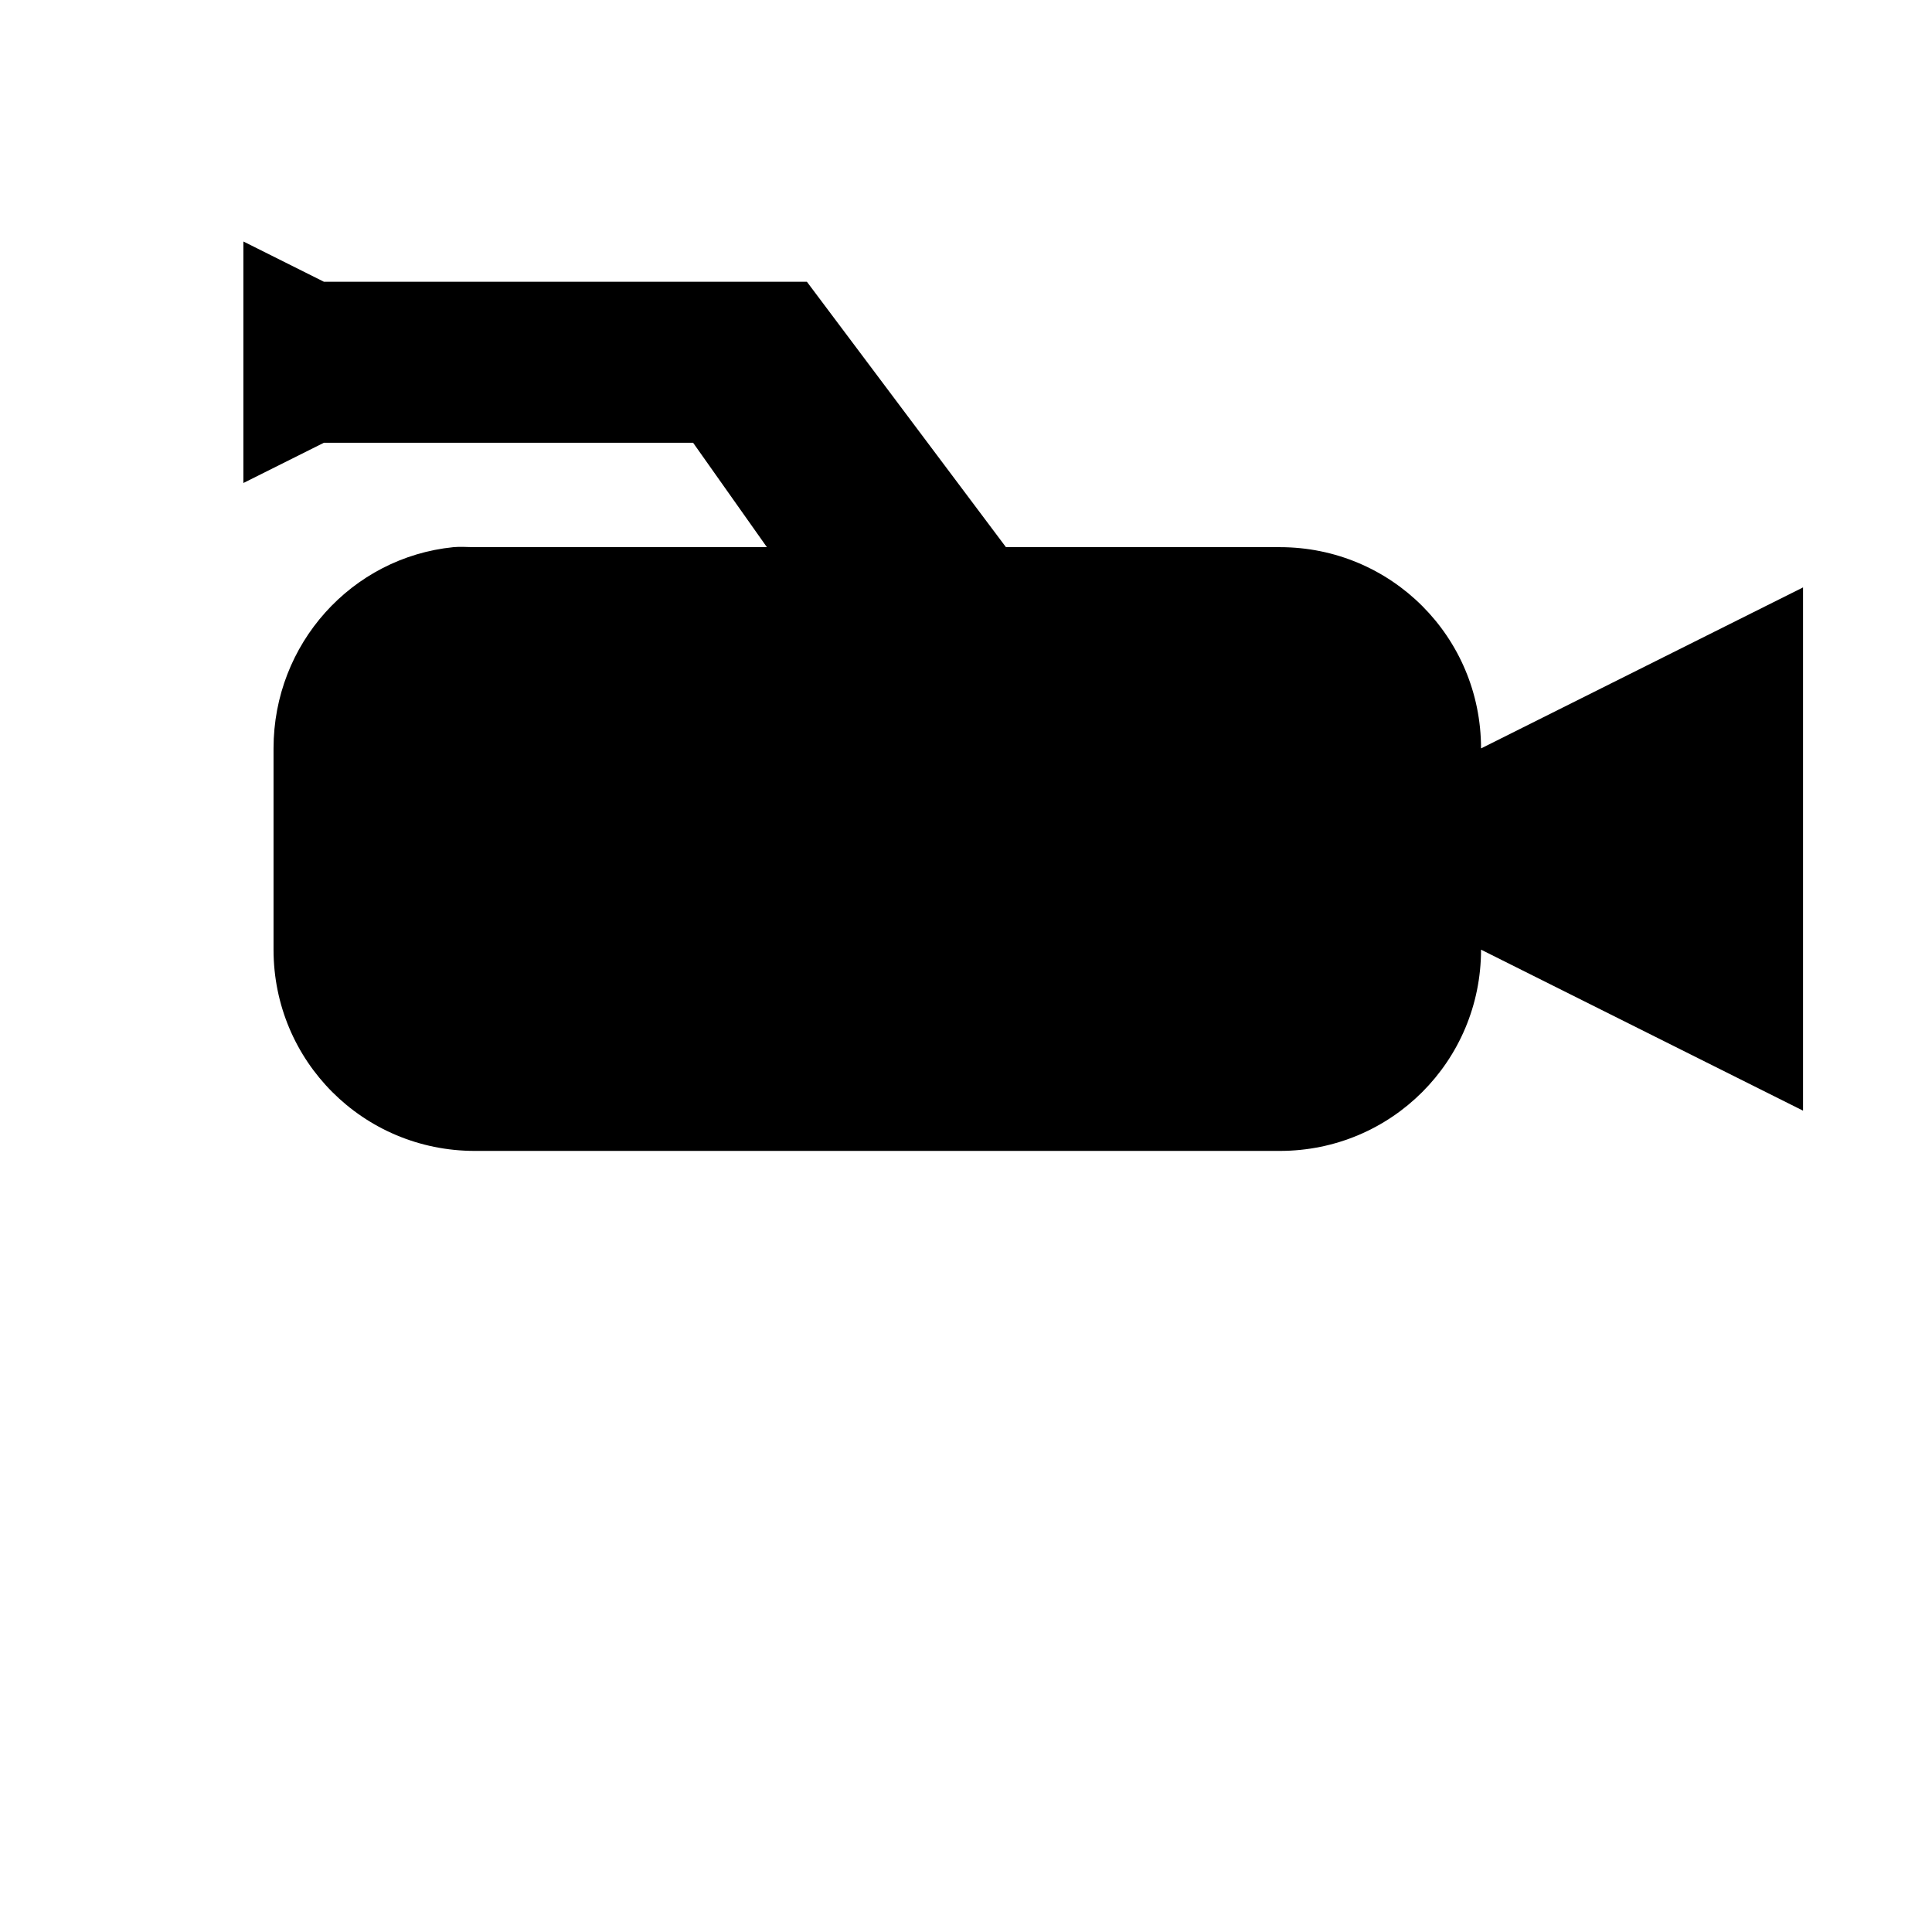
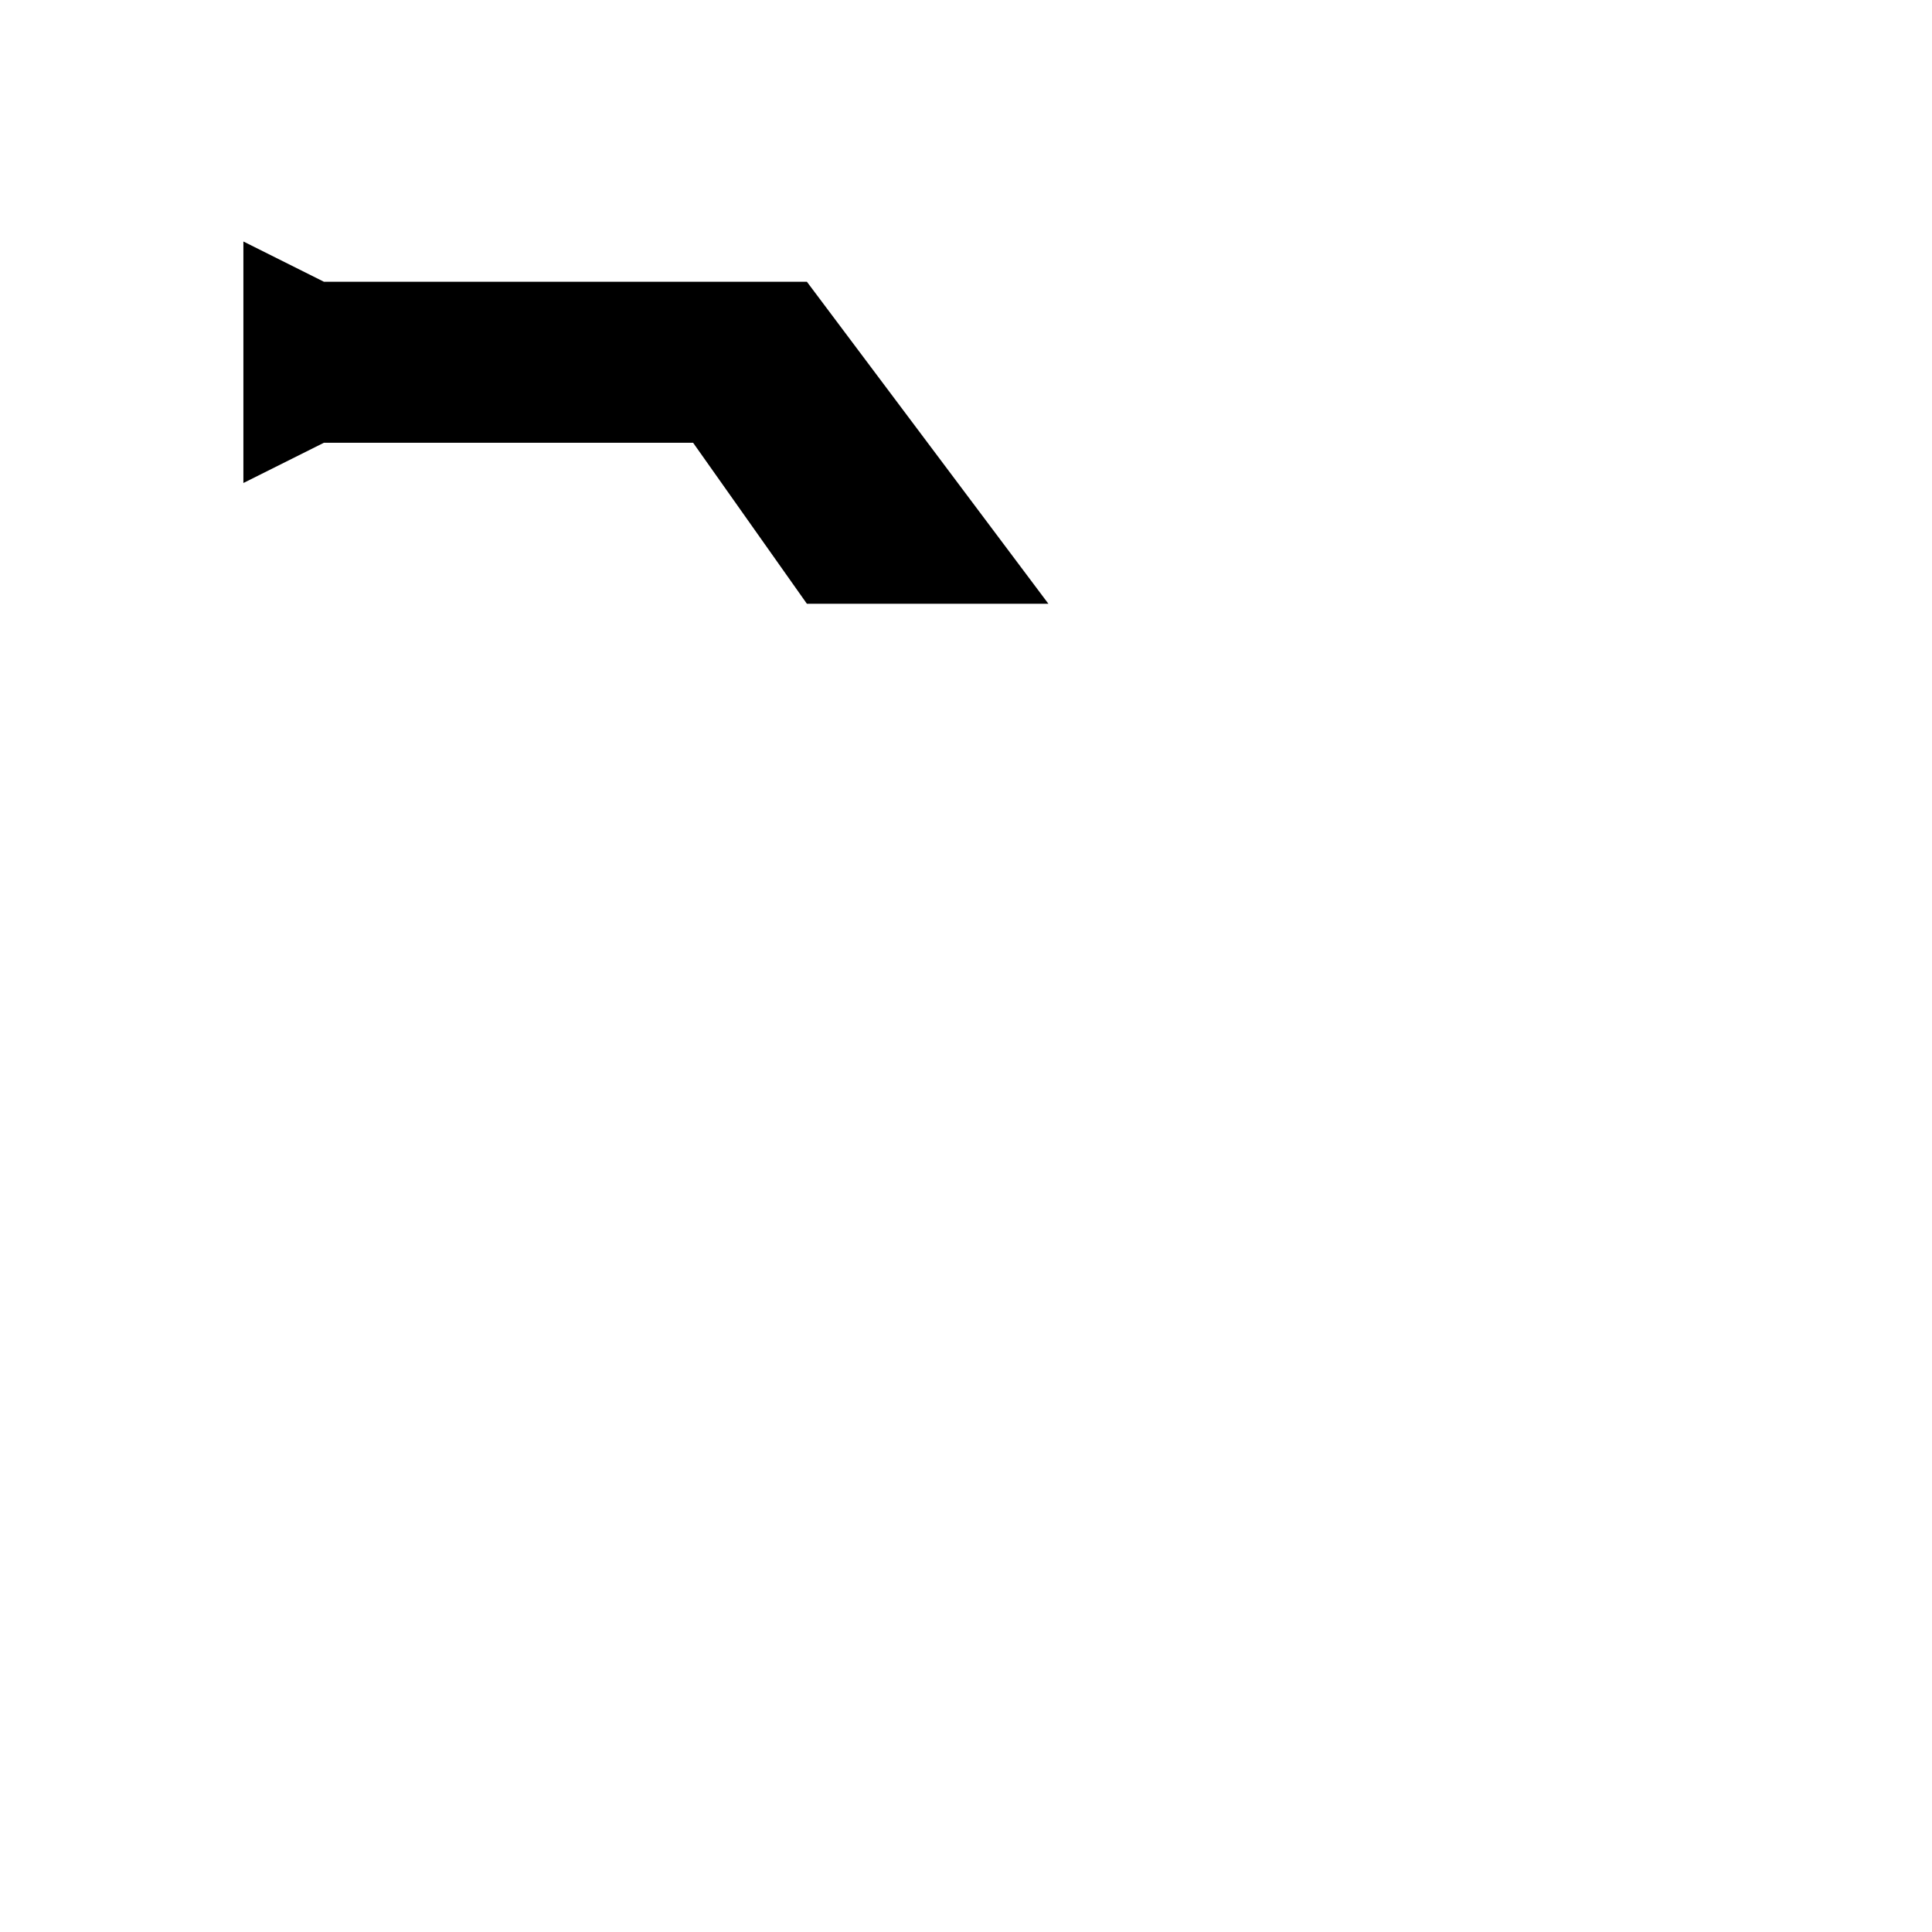
<svg xmlns="http://www.w3.org/2000/svg" width="48" height="48">
  <title>video_camera_icon</title>
  <g>
    <title>Layer 1</title>
    <g id="svg_5">
-       <path d="m11.265,13.594c-2.527,0.255 -4.469,2.403 -4.469,5l0,5c0,2.77 2.23,5 5,5l20,0c2.77,0 5,-2.23 5,-5l8,4l0,-13l-8,4c0,-2.77 -2.23,-5 -5,-5l-20,0c-0.173,0 -0.363,-0.017 -0.531,0z" fill="#000000" id="svg_7" />
      <path d="m20.047,15l-2.827,-4l-9.173,-0l-2,1l0,-6l2,1l12,0l6,8" fill="#000000" id="svg_8" />
    </g>
  </g>
</svg>